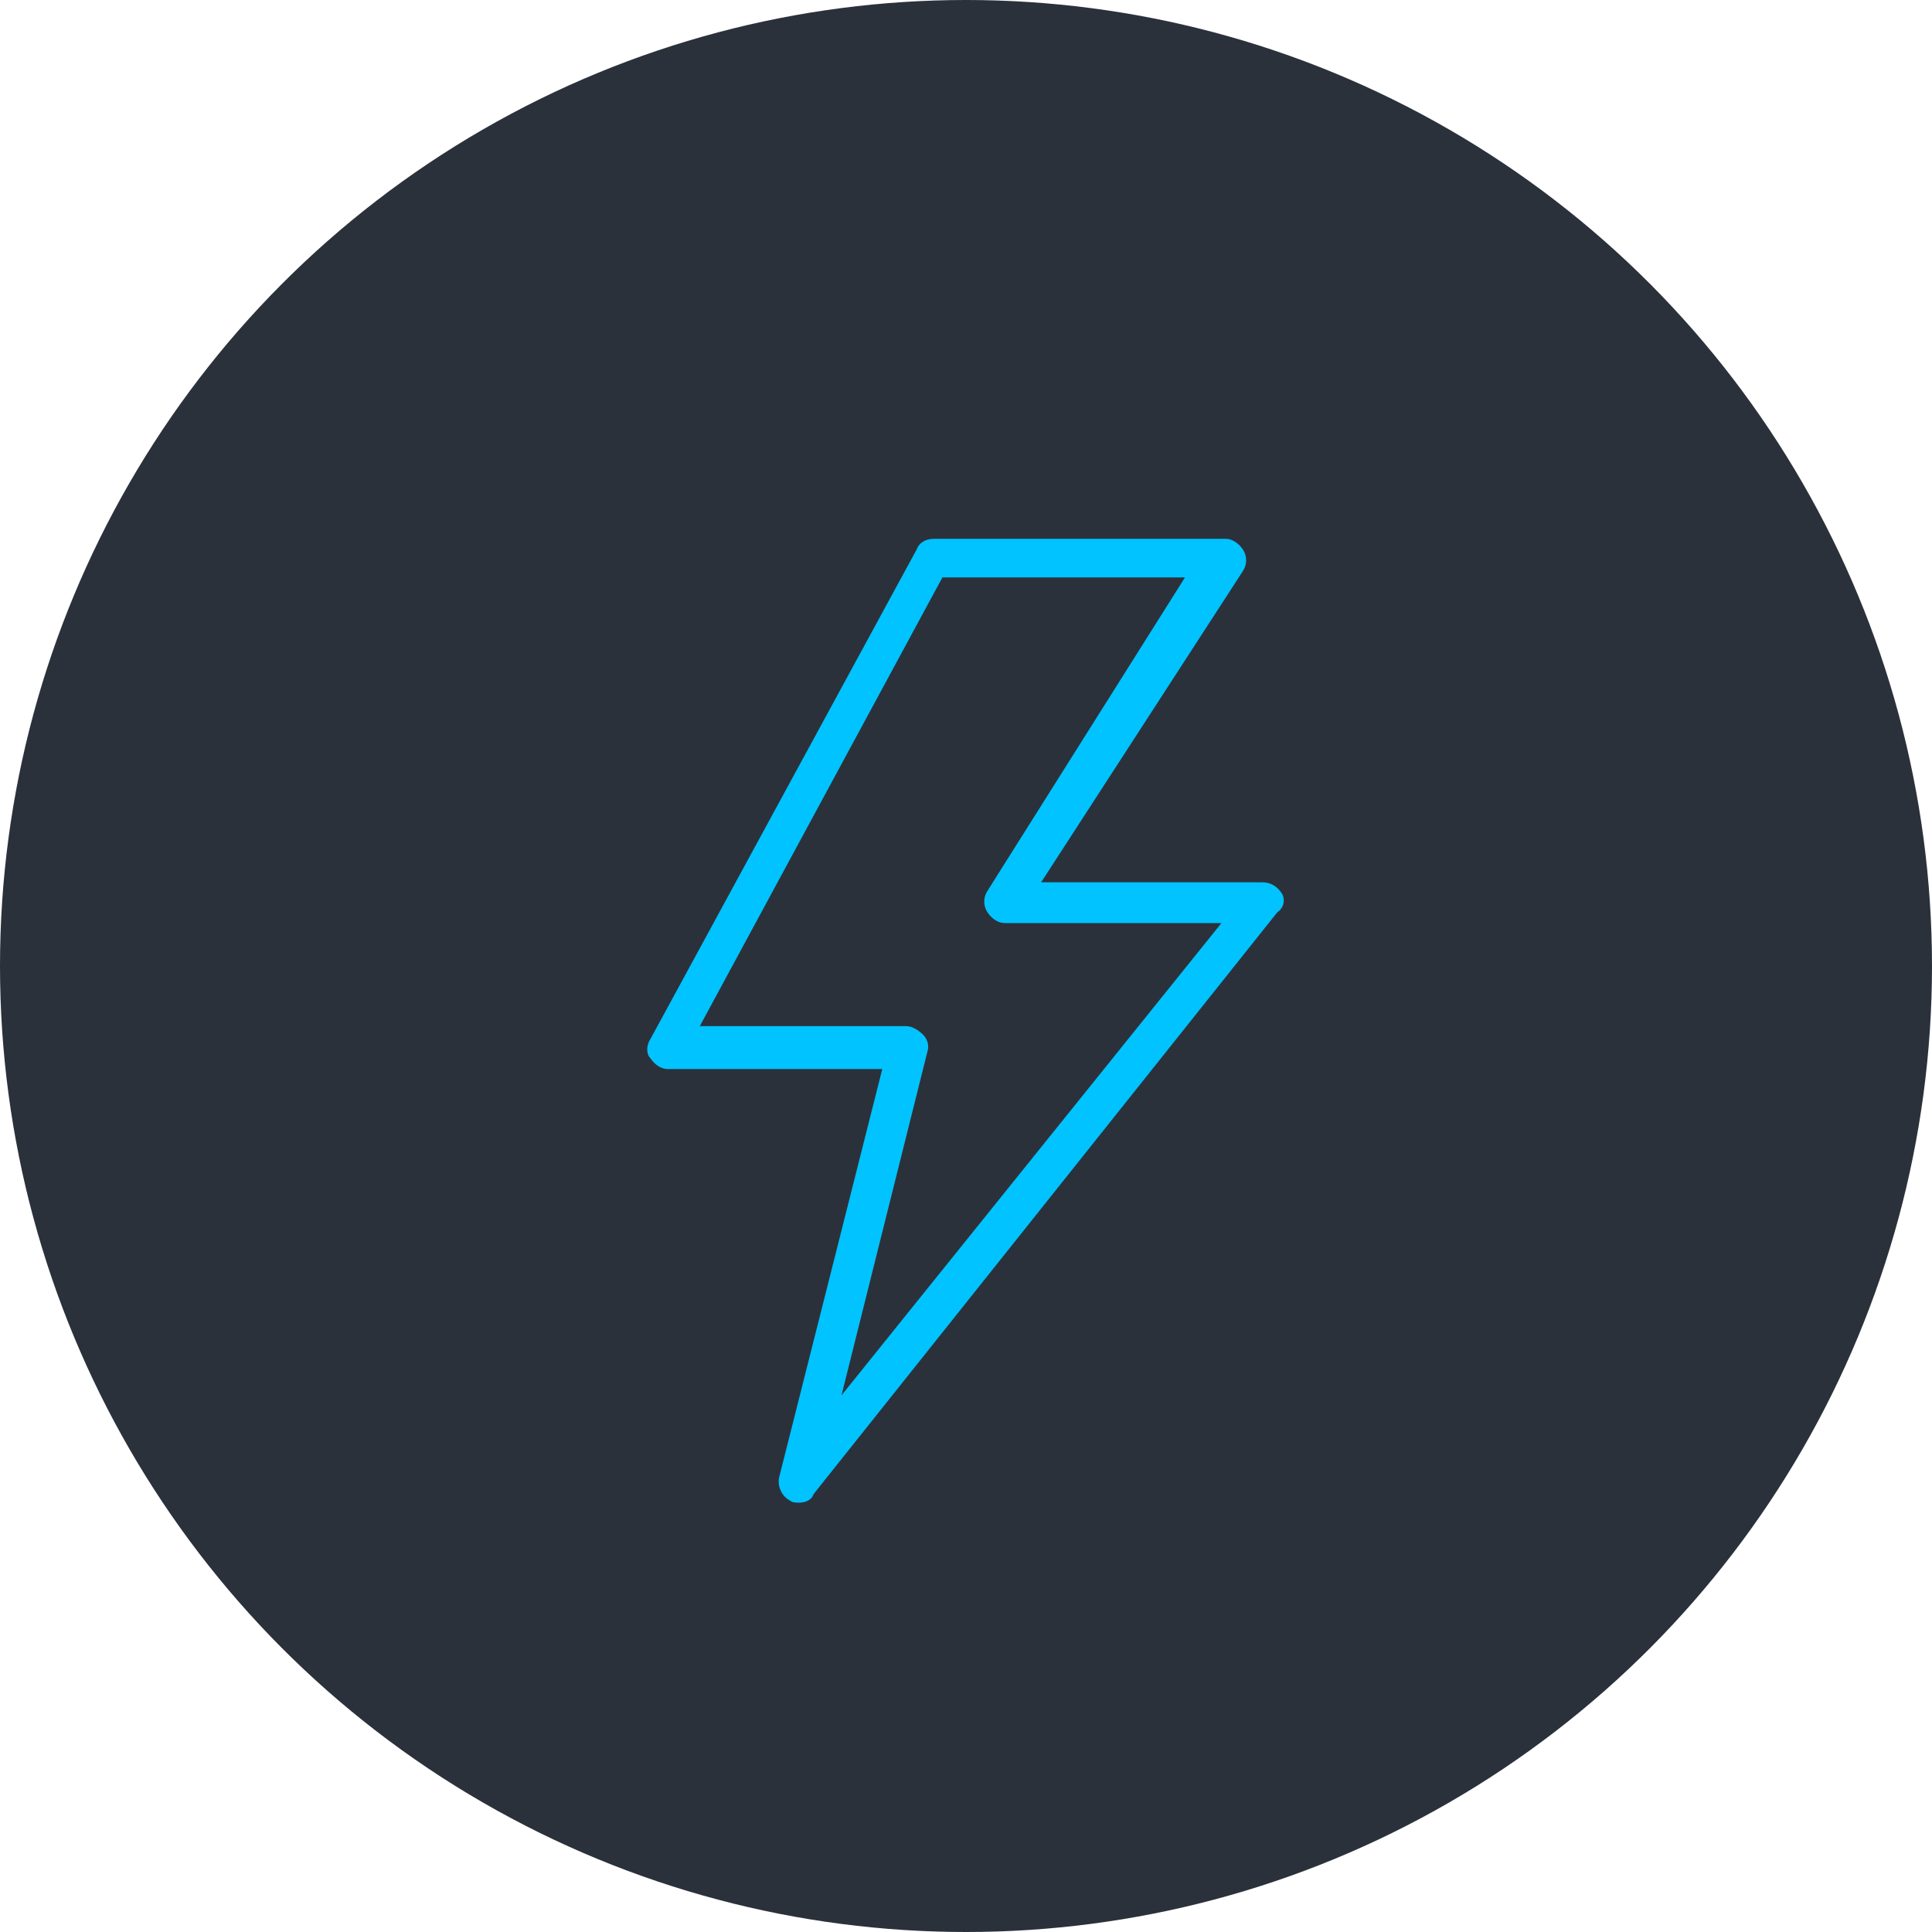
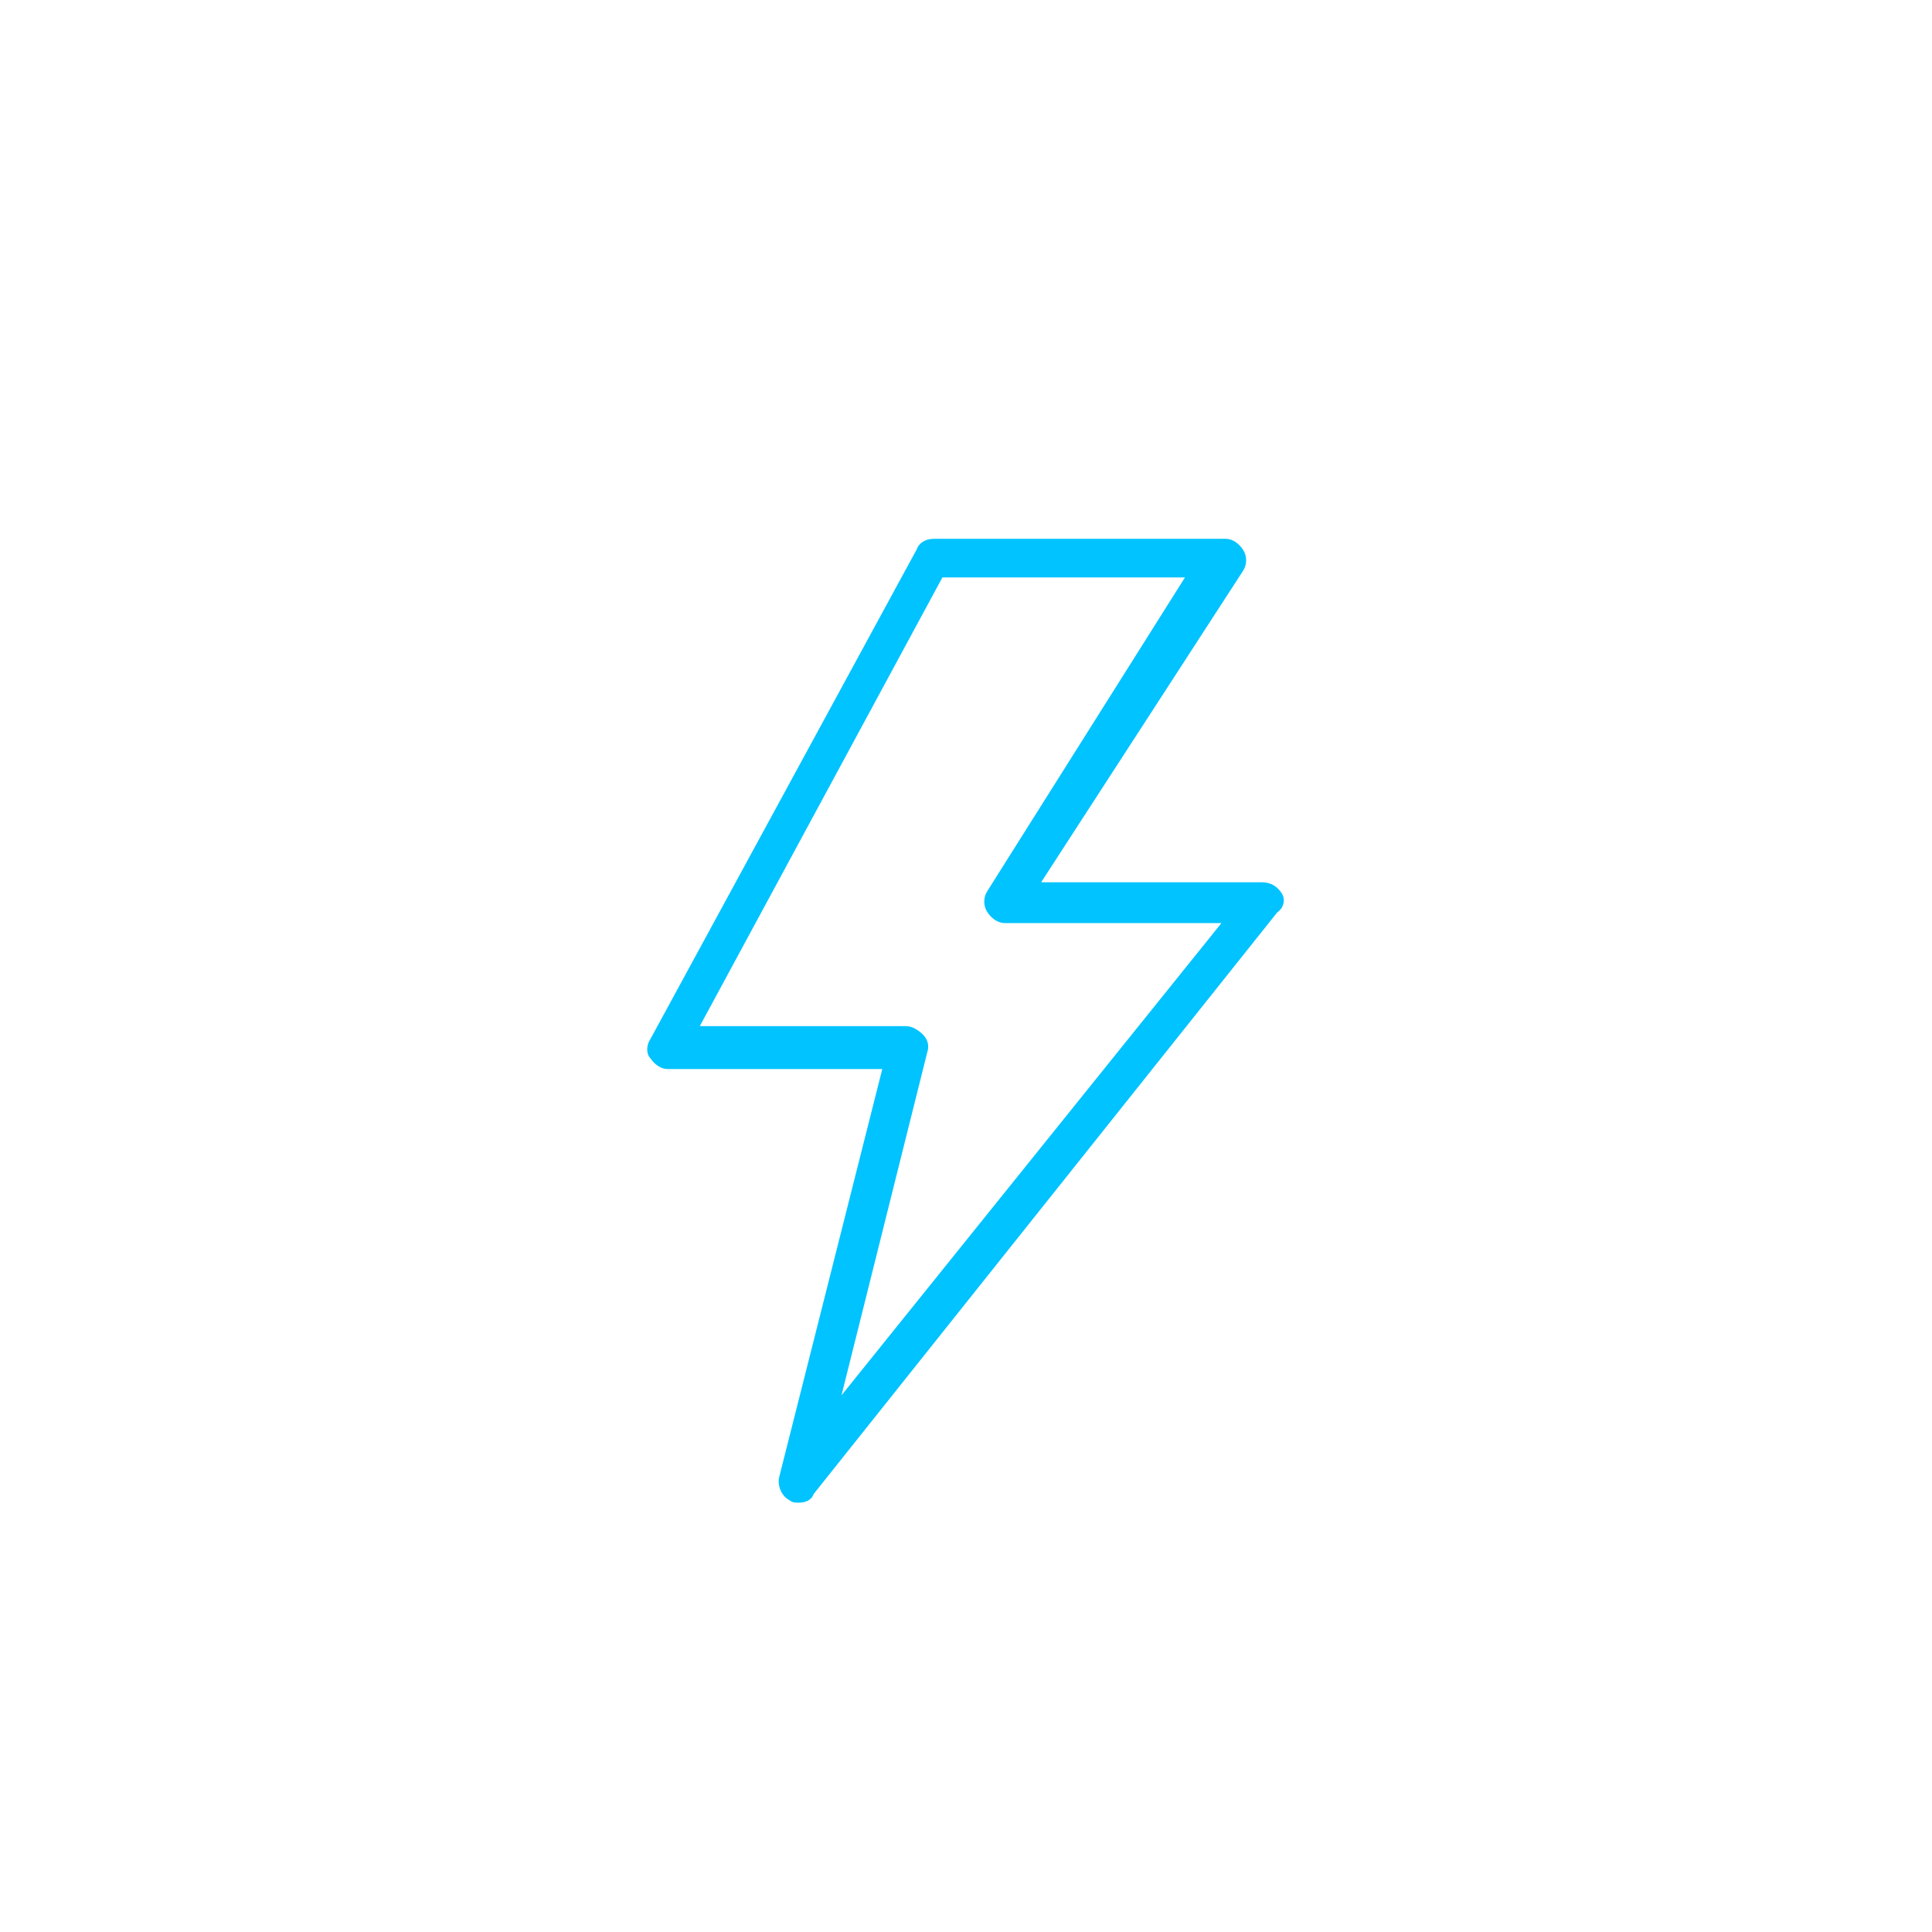
<svg xmlns="http://www.w3.org/2000/svg" version="1.1" id="Layer_1" x="0px" y="0px" viewBox="0 0 90 90" style="enable-background:new 0 0 90 90;" xml:space="preserve">
  <style type="text/css">
	.st0{fill:#2B313B;}
	.st1{fill:none;}
	.st2{fill:#00C3FF;}
</style>
  <g>
    <g>
      <g>
        <g>
          <g transform="translate(-742, -3814) translate(131, 3787) translate(572, 0) translate(39, 27)">
-             <circle class="st0" cx="45" cy="45" r="45" />
            <g>
-               <path class="st1" d="M45.9,42.4c-0.2-0.3-0.2-0.7,0-1l9.4-14.5H44.1L32.7,47.8h9.6c0.3,0,0.6,0.1,0.8,0.4        c0.2,0.2,0.2,0.5,0.2,0.8l-4,16l17.6-22.1H46.8C46.4,42.9,46.1,42.7,45.9,42.4L45.9,42.4z" />
              <path class="st2" d="M59.7,41.6c-0.2-0.3-0.5-0.5-0.9-0.5H48.5l9.4-14.5c0.2-0.3,0.2-0.7,0-1s-0.5-0.5-0.8-0.5H43.5        c-0.4,0-0.7,0.2-0.8,0.5L30.3,48.4c-0.2,0.3-0.2,0.7,0,0.9c0.2,0.3,0.5,0.5,0.8,0.5h10l-4.8,19c-0.1,0.4,0.1,0.9,0.5,1.1        c0.1,0.1,0.3,0.1,0.4,0.1c0.3,0,0.6-0.1,0.7-0.4l21.6-27.1C59.8,42.3,59.9,41.9,59.7,41.6L59.7,41.6z M39.2,65l4-16        c0.1-0.3,0-0.6-0.2-0.8s-0.5-0.4-0.8-0.4h-9.6l11.3-20.9h11.3L46,41.5c-0.2,0.3-0.2,0.7,0,1s0.5,0.5,0.8,0.5h10.1L39.2,65z" />
            </g>
          </g>
        </g>
      </g>
    </g>
  </g>
</svg>